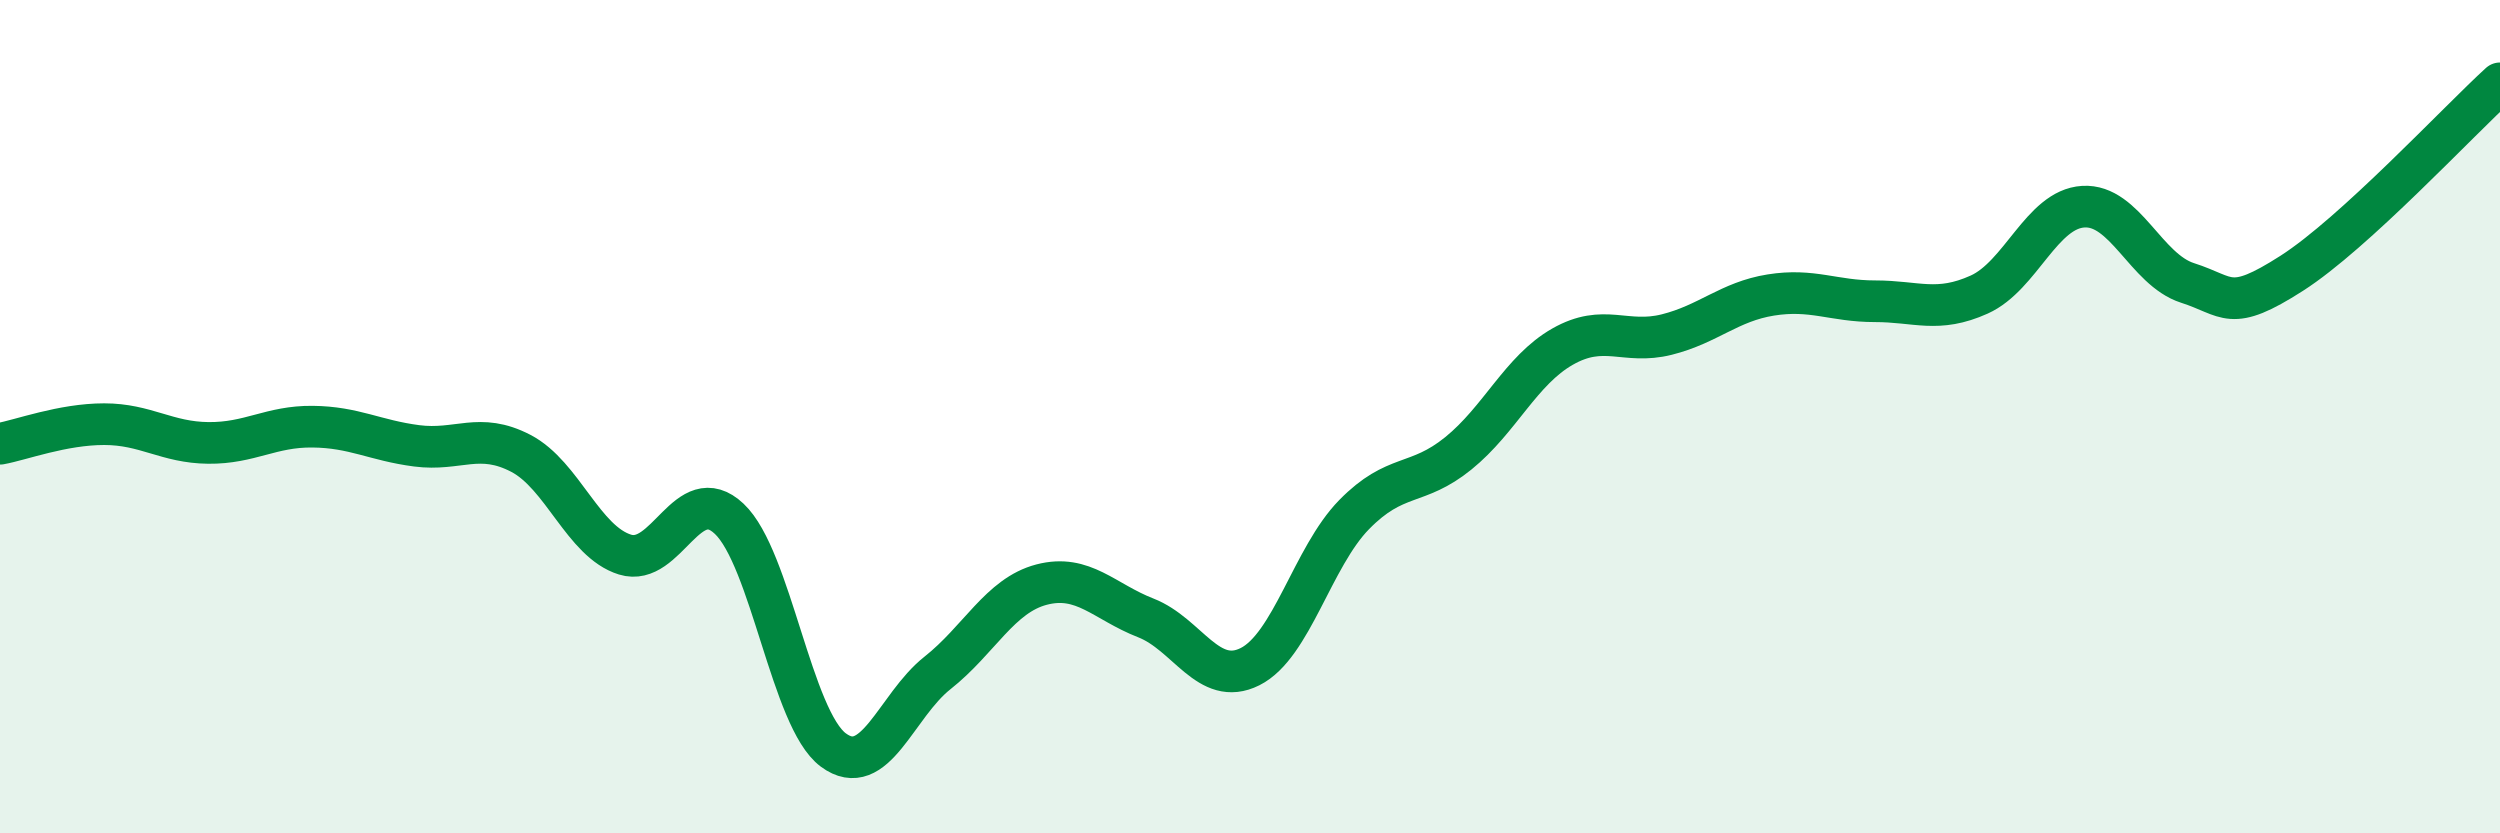
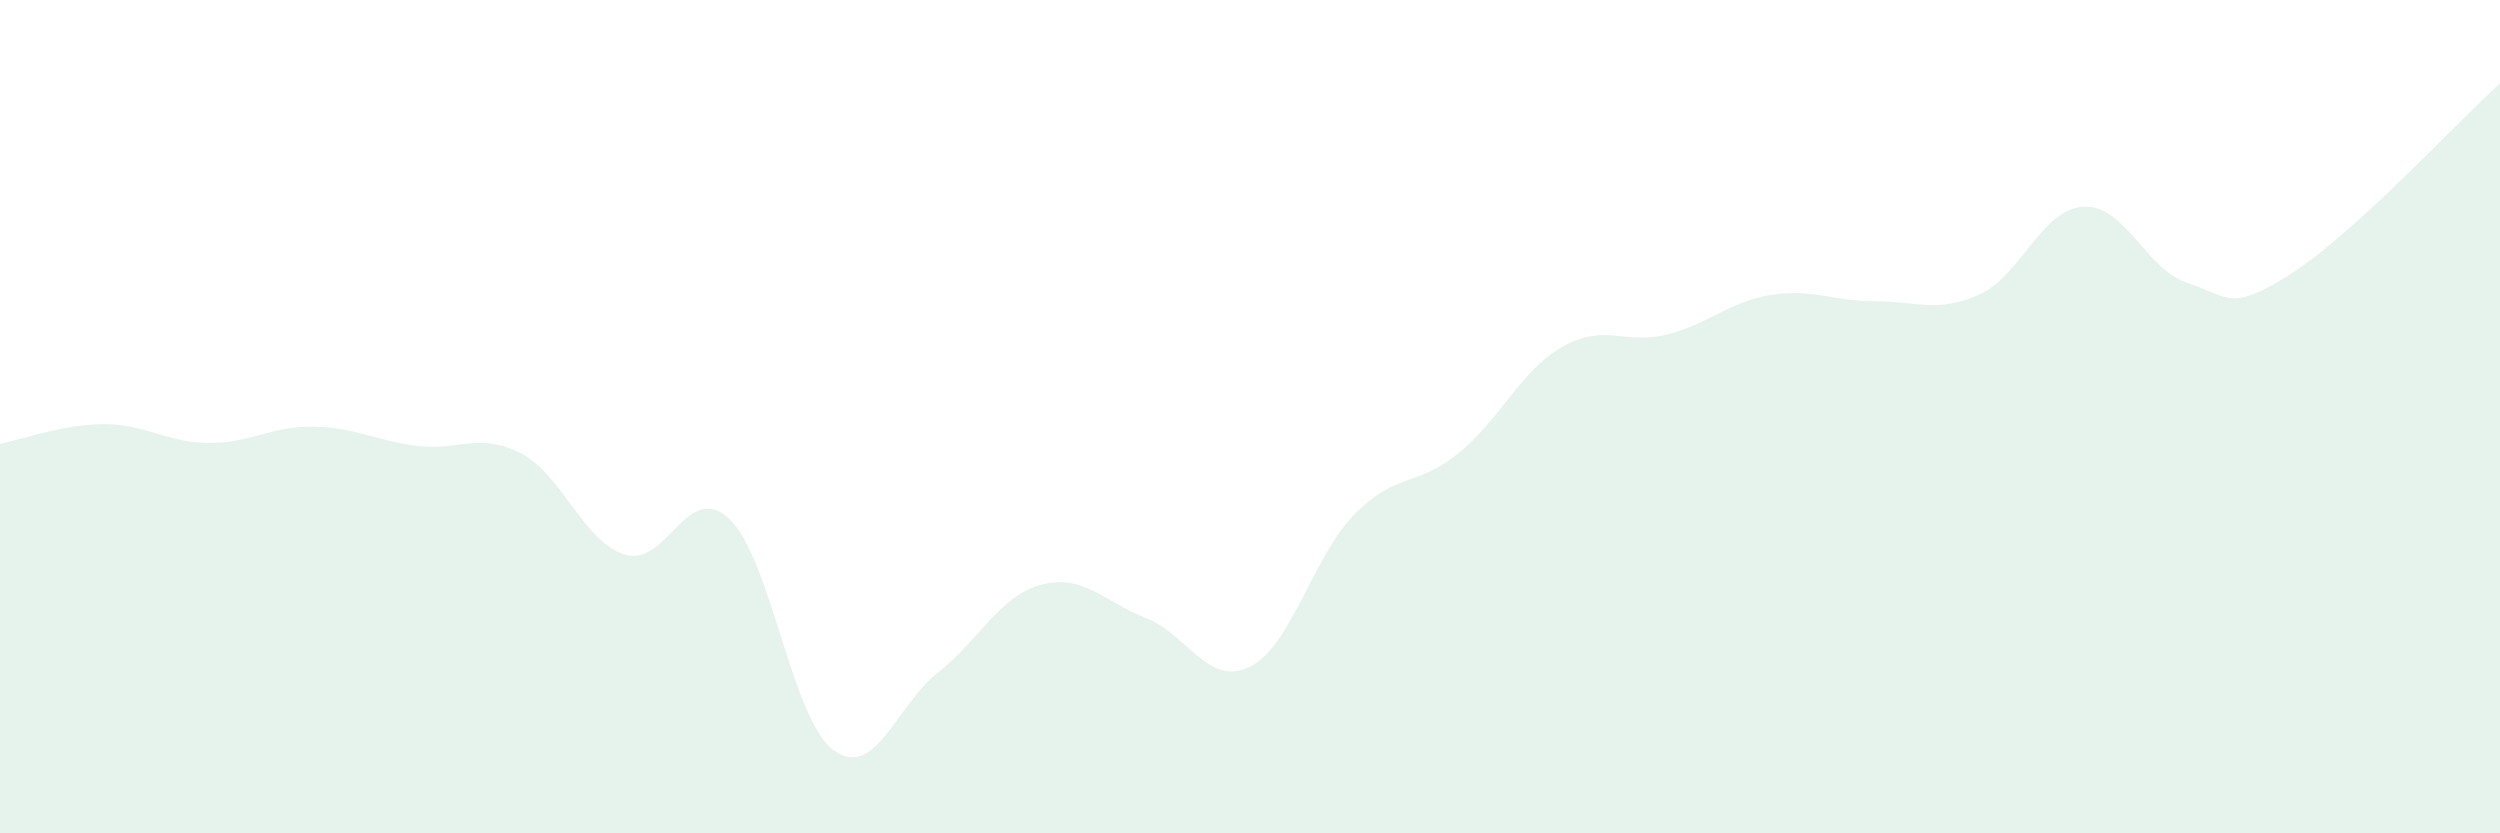
<svg xmlns="http://www.w3.org/2000/svg" width="60" height="20" viewBox="0 0 60 20">
  <path d="M 0,10.65 C 0.5,10.56 1.5,10.18 2.5,10.18 C 3.5,10.18 4,10.62 5,10.63 C 6,10.64 6.5,10.23 7.5,10.24 C 8.5,10.25 9,10.57 10,10.7 C 11,10.83 11.5,10.36 12.5,10.88 C 13.5,11.4 14,13 15,13.31 C 16,13.62 16.5,11.51 17.5,12.45 C 18.5,13.39 19,17.26 20,18 C 21,18.74 21.5,16.94 22.5,16.15 C 23.5,15.36 24,14.29 25,14.03 C 26,13.77 26.5,14.44 27.5,14.83 C 28.5,15.22 29,16.5 30,16 C 31,15.5 31.5,13.37 32.5,12.35 C 33.5,11.33 34,11.69 35,10.88 C 36,10.07 36.5,8.89 37.5,8.32 C 38.5,7.75 39,8.28 40,8.03 C 41,7.78 41.5,7.24 42.5,7.08 C 43.5,6.92 44,7.23 45,7.23 C 46,7.23 46.5,7.52 47.5,7.07 C 48.5,6.62 49,5.02 50,4.96 C 51,4.9 51.5,6.47 52.5,6.79 C 53.5,7.11 53.5,7.52 55,6.56 C 56.5,5.6 59,2.91 60,2L60 20L0 20Z" fill="#008740" opacity="0.1" stroke-linecap="round" stroke-linejoin="round" />
-   <path d="M 0,10.65 C 0.5,10.56 1.5,10.18 2.5,10.18 C 3.5,10.18 4,10.62 5,10.63 C 6,10.64 6.5,10.23 7.5,10.24 C 8.5,10.25 9,10.57 10,10.7 C 11,10.83 11.5,10.36 12.5,10.88 C 13.5,11.4 14,13 15,13.31 C 16,13.62 16.5,11.51 17.5,12.45 C 18.5,13.39 19,17.26 20,18 C 21,18.74 21.5,16.94 22.5,16.15 C 23.5,15.36 24,14.29 25,14.03 C 26,13.77 26.5,14.44 27.5,14.83 C 28.5,15.22 29,16.5 30,16 C 31,15.5 31.5,13.37 32.5,12.35 C 33.5,11.33 34,11.69 35,10.88 C 36,10.07 36.5,8.89 37.5,8.32 C 38.5,7.75 39,8.28 40,8.03 C 41,7.78 41.5,7.24 42.5,7.08 C 43.5,6.92 44,7.23 45,7.23 C 46,7.23 46.5,7.52 47.5,7.07 C 48.5,6.62 49,5.02 50,4.96 C 51,4.9 51.5,6.47 52.5,6.79 C 53.5,7.11 53.5,7.52 55,6.56 C 56.5,5.6 59,2.91 60,2" stroke="#008740" stroke-width="1" fill="none" stroke-linecap="round" stroke-linejoin="round" />
</svg>